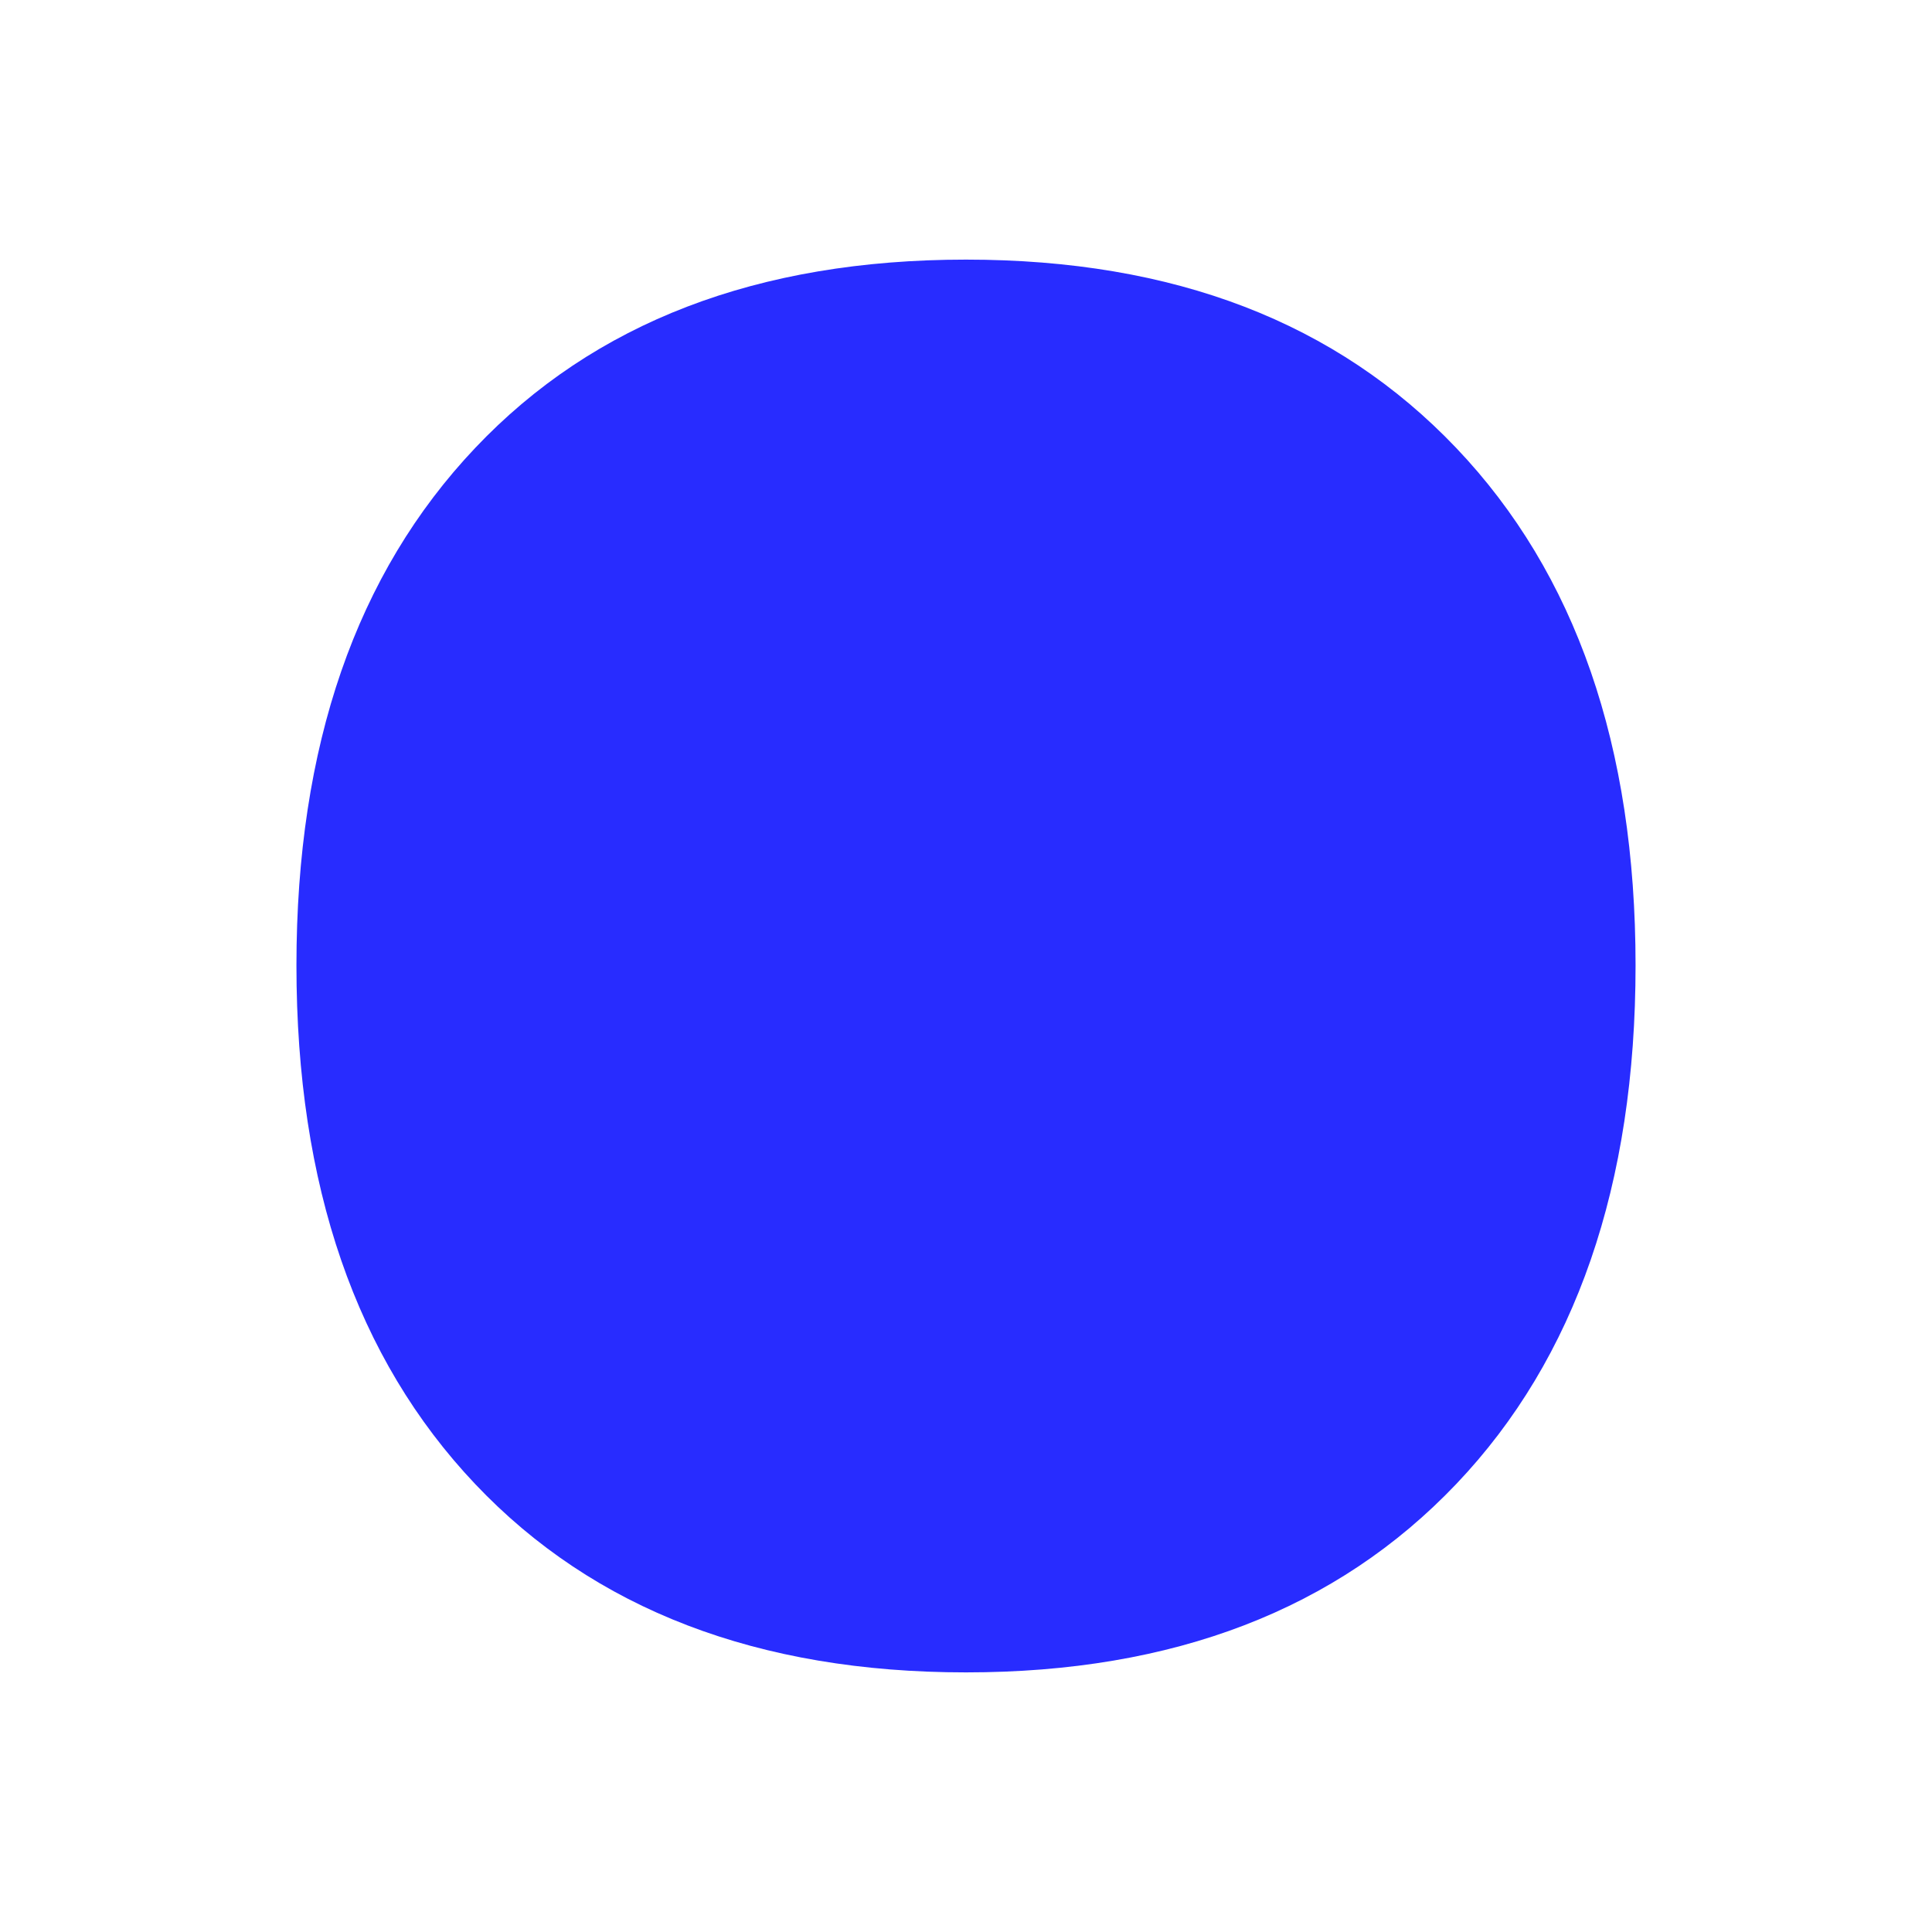
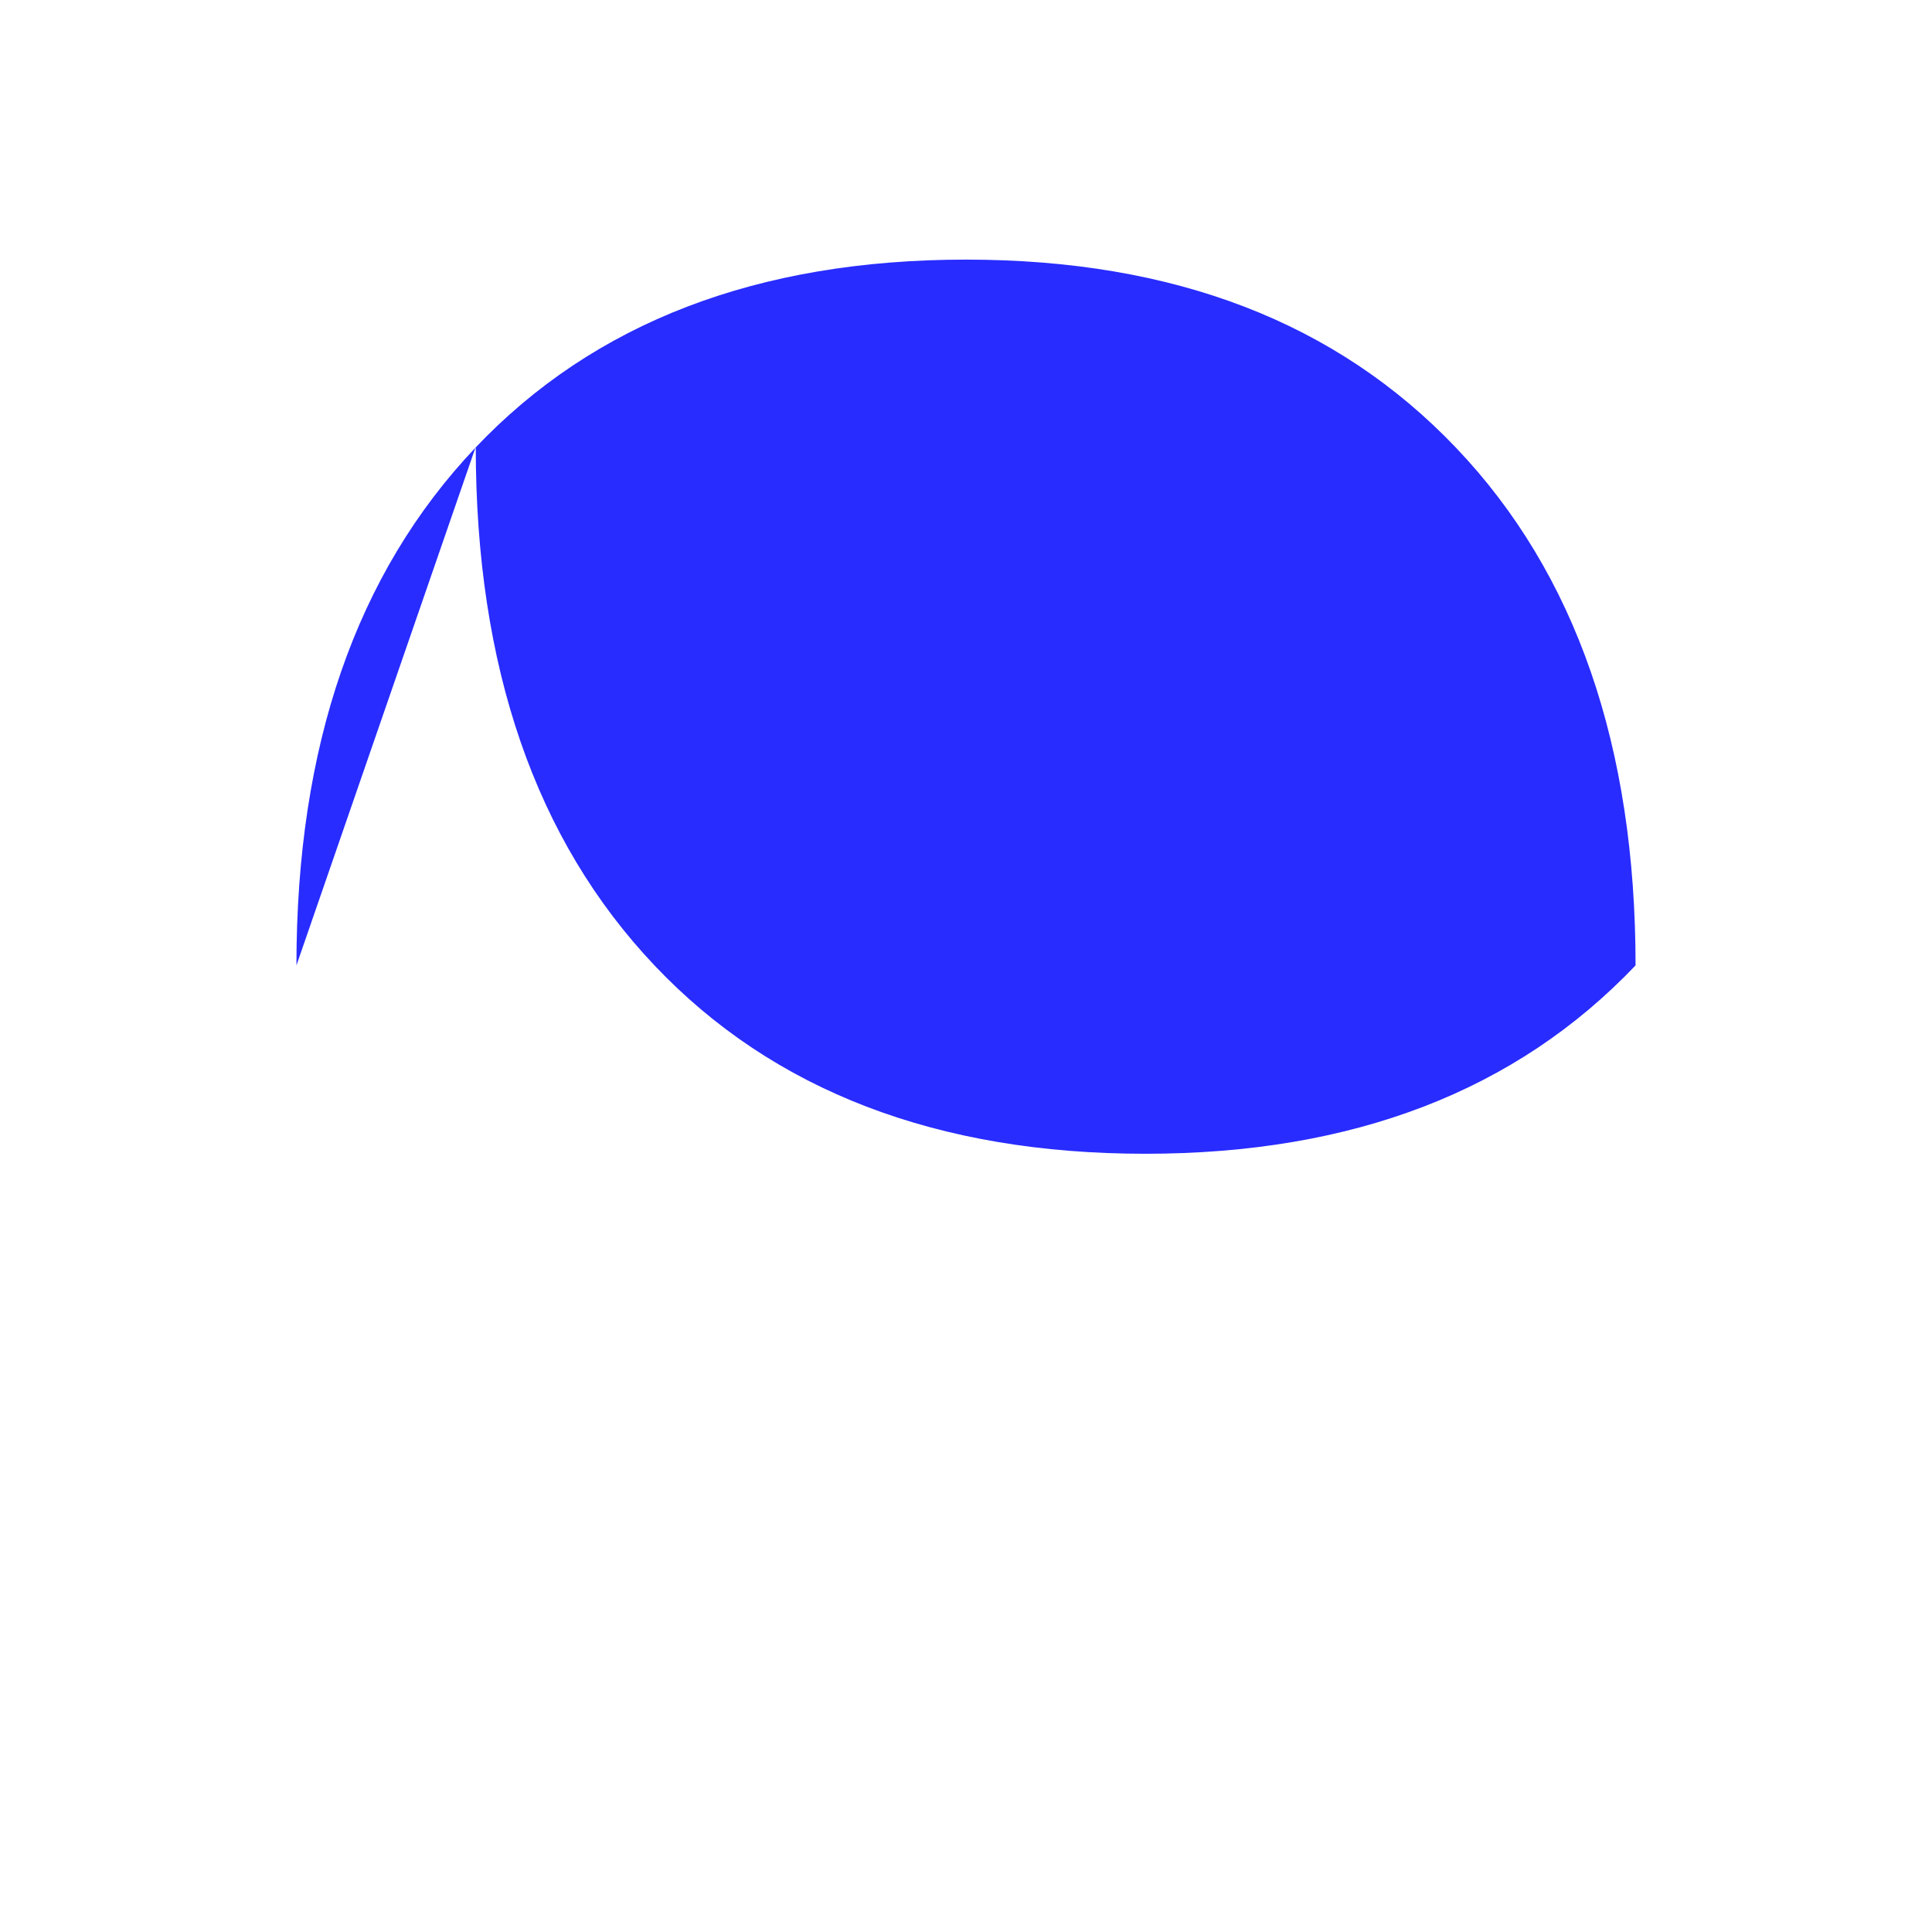
<svg xmlns="http://www.w3.org/2000/svg" version="1.1" width="32" height="32">
  <svg id="SvgjsSvg1015" data-name="Layer 1" viewBox="0 0 32 32">
    <defs>
      <style>
      .cls-1 {
        fill: #282cff;
      }
    </style>
    </defs>
-     <path class="cls-1" d="M4.91,15.99c0-3.64.99-6.49,2.96-8.57,1.97-2.08,4.68-3.12,8.13-3.12s6.14,1.04,8.12,3.12c1.98,2.08,2.97,4.94,2.97,8.57s-.99,6.51-2.97,8.59c-1.98,2.08-4.68,3.12-8.12,3.12s-6.16-1.04-8.13-3.12-2.96-4.94-2.96-8.59Z" />
+     <path class="cls-1" d="M4.91,15.99c0-3.64.99-6.49,2.96-8.57,1.97-2.08,4.68-3.12,8.13-3.12s6.14,1.04,8.12,3.12c1.98,2.08,2.97,4.94,2.97,8.57c-1.98,2.08-4.68,3.12-8.12,3.12s-6.16-1.04-8.13-3.12-2.96-4.94-2.96-8.59Z" />
  </svg>
  <style>@media (prefers-color-scheme: light) { :root { filter: none; } }
@media (prefers-color-scheme: dark) { :root { filter: none; } }
</style>
</svg>